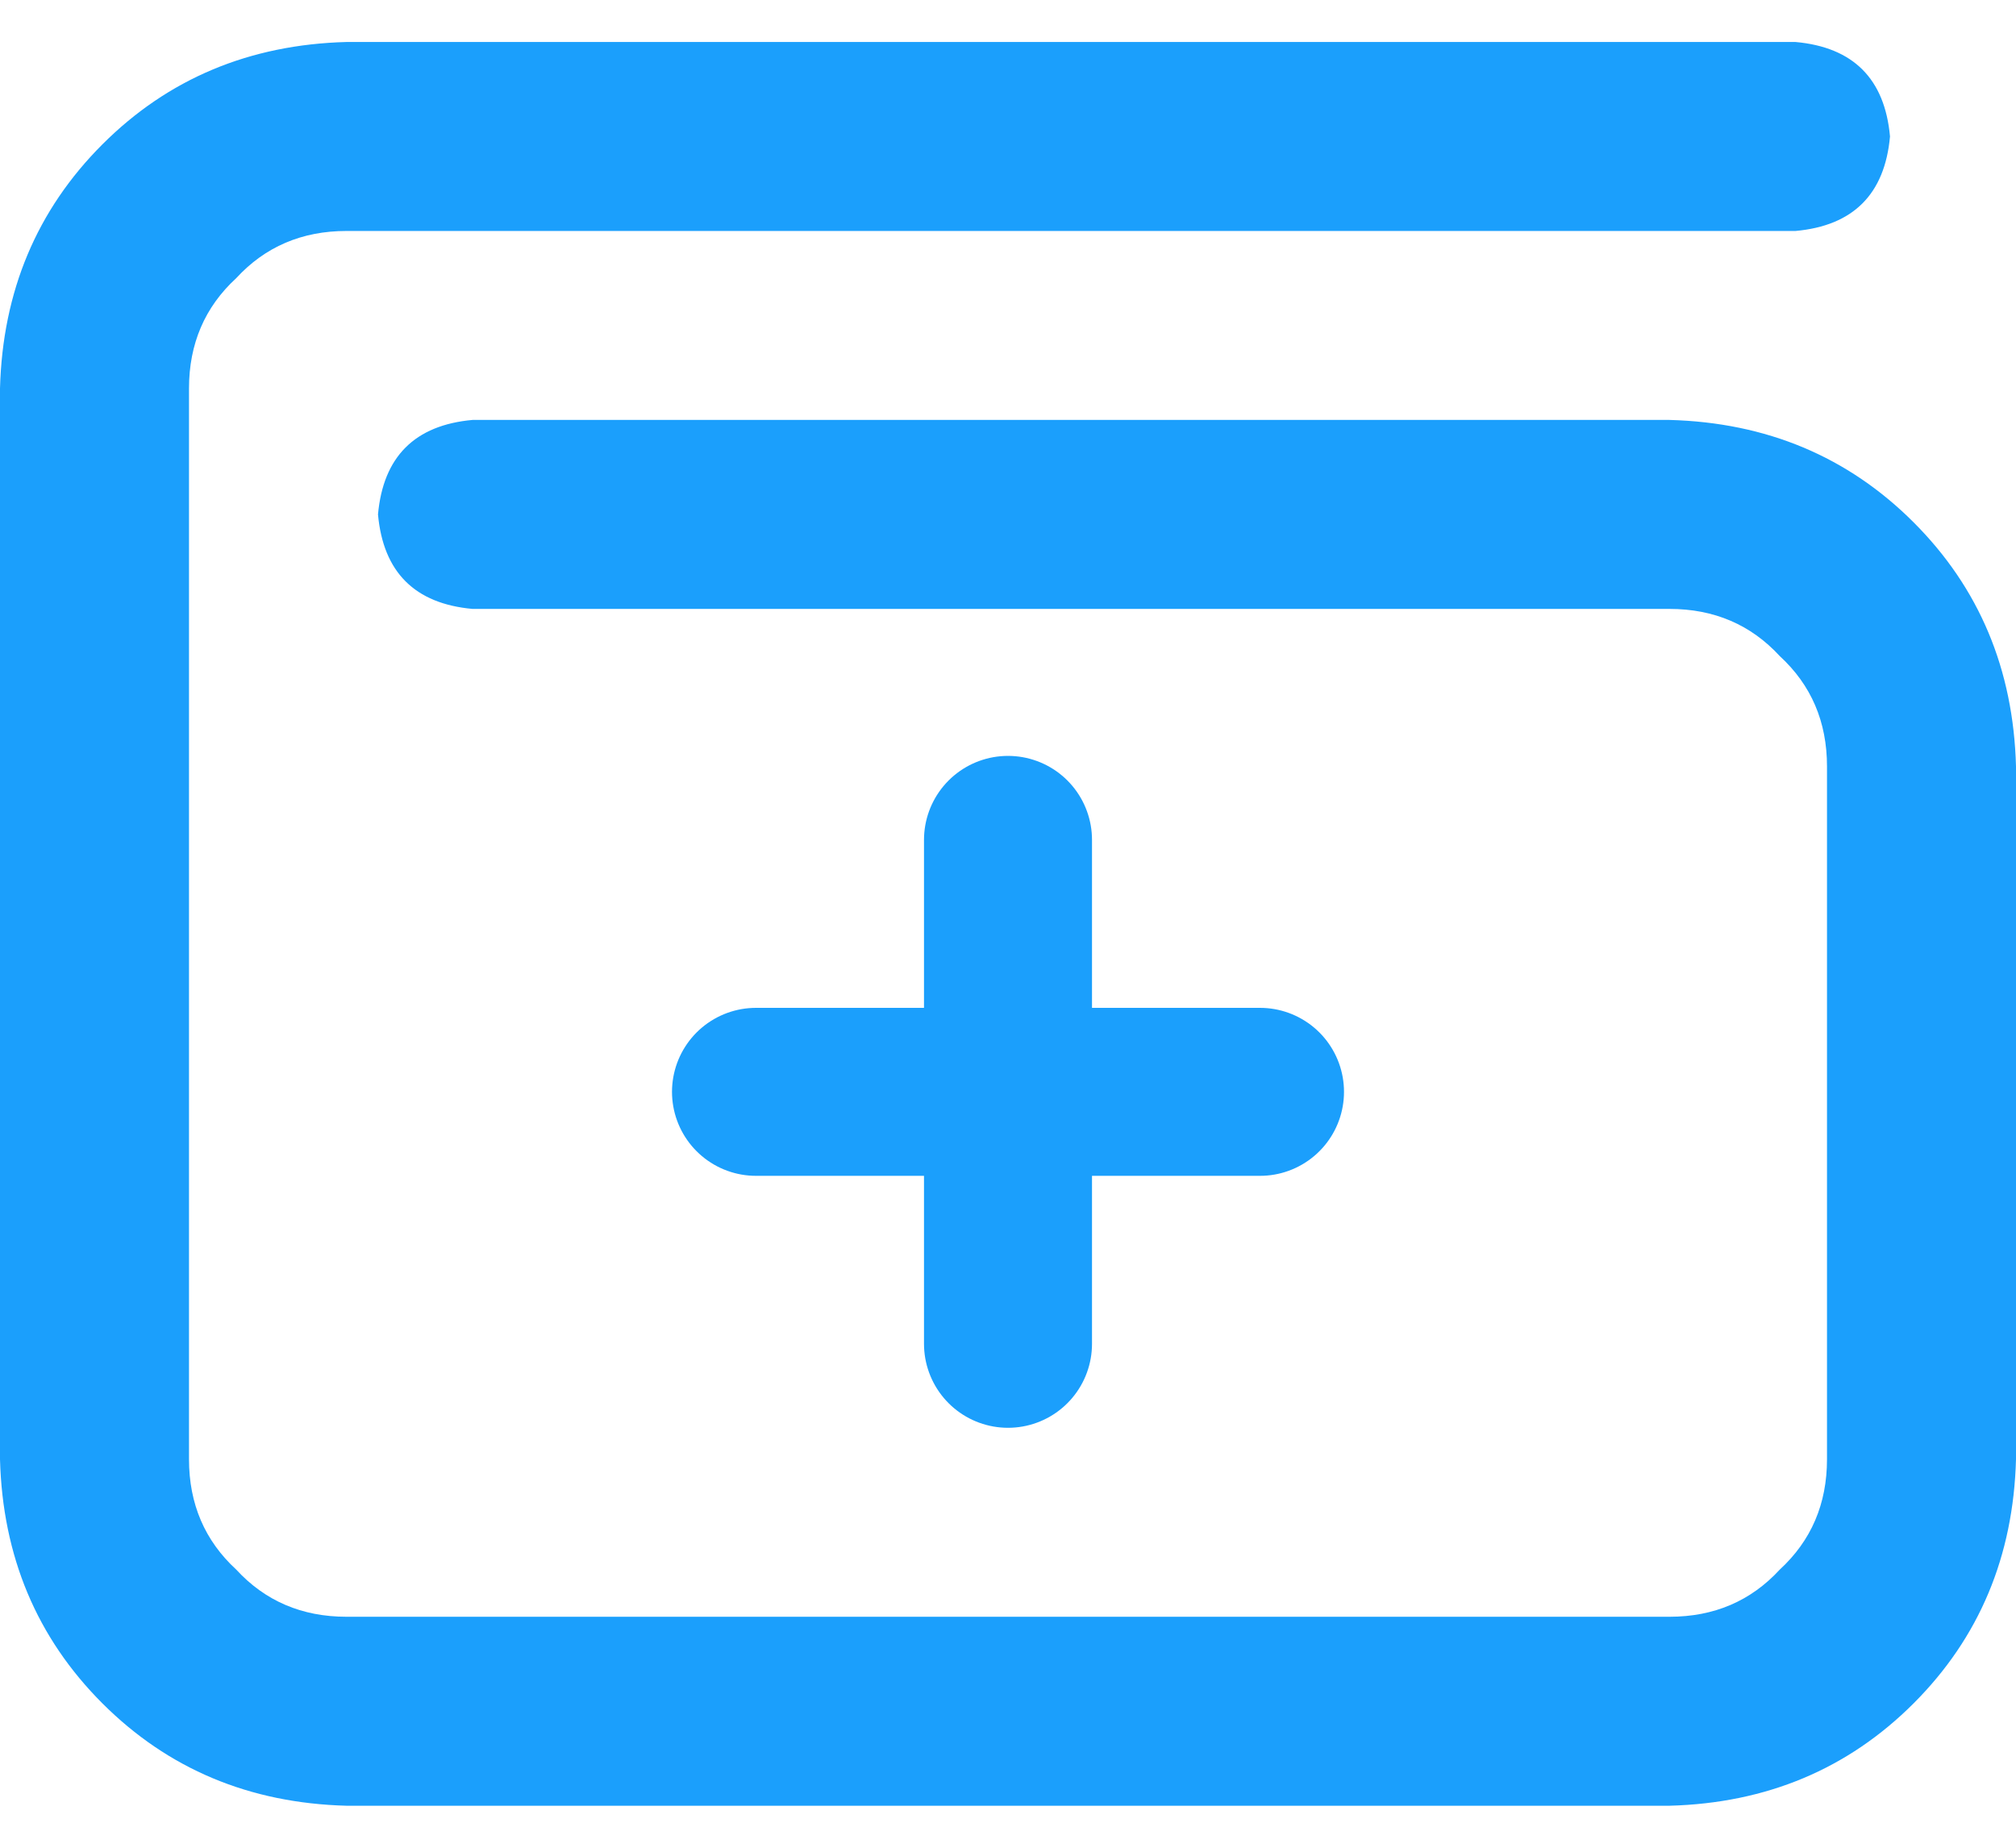
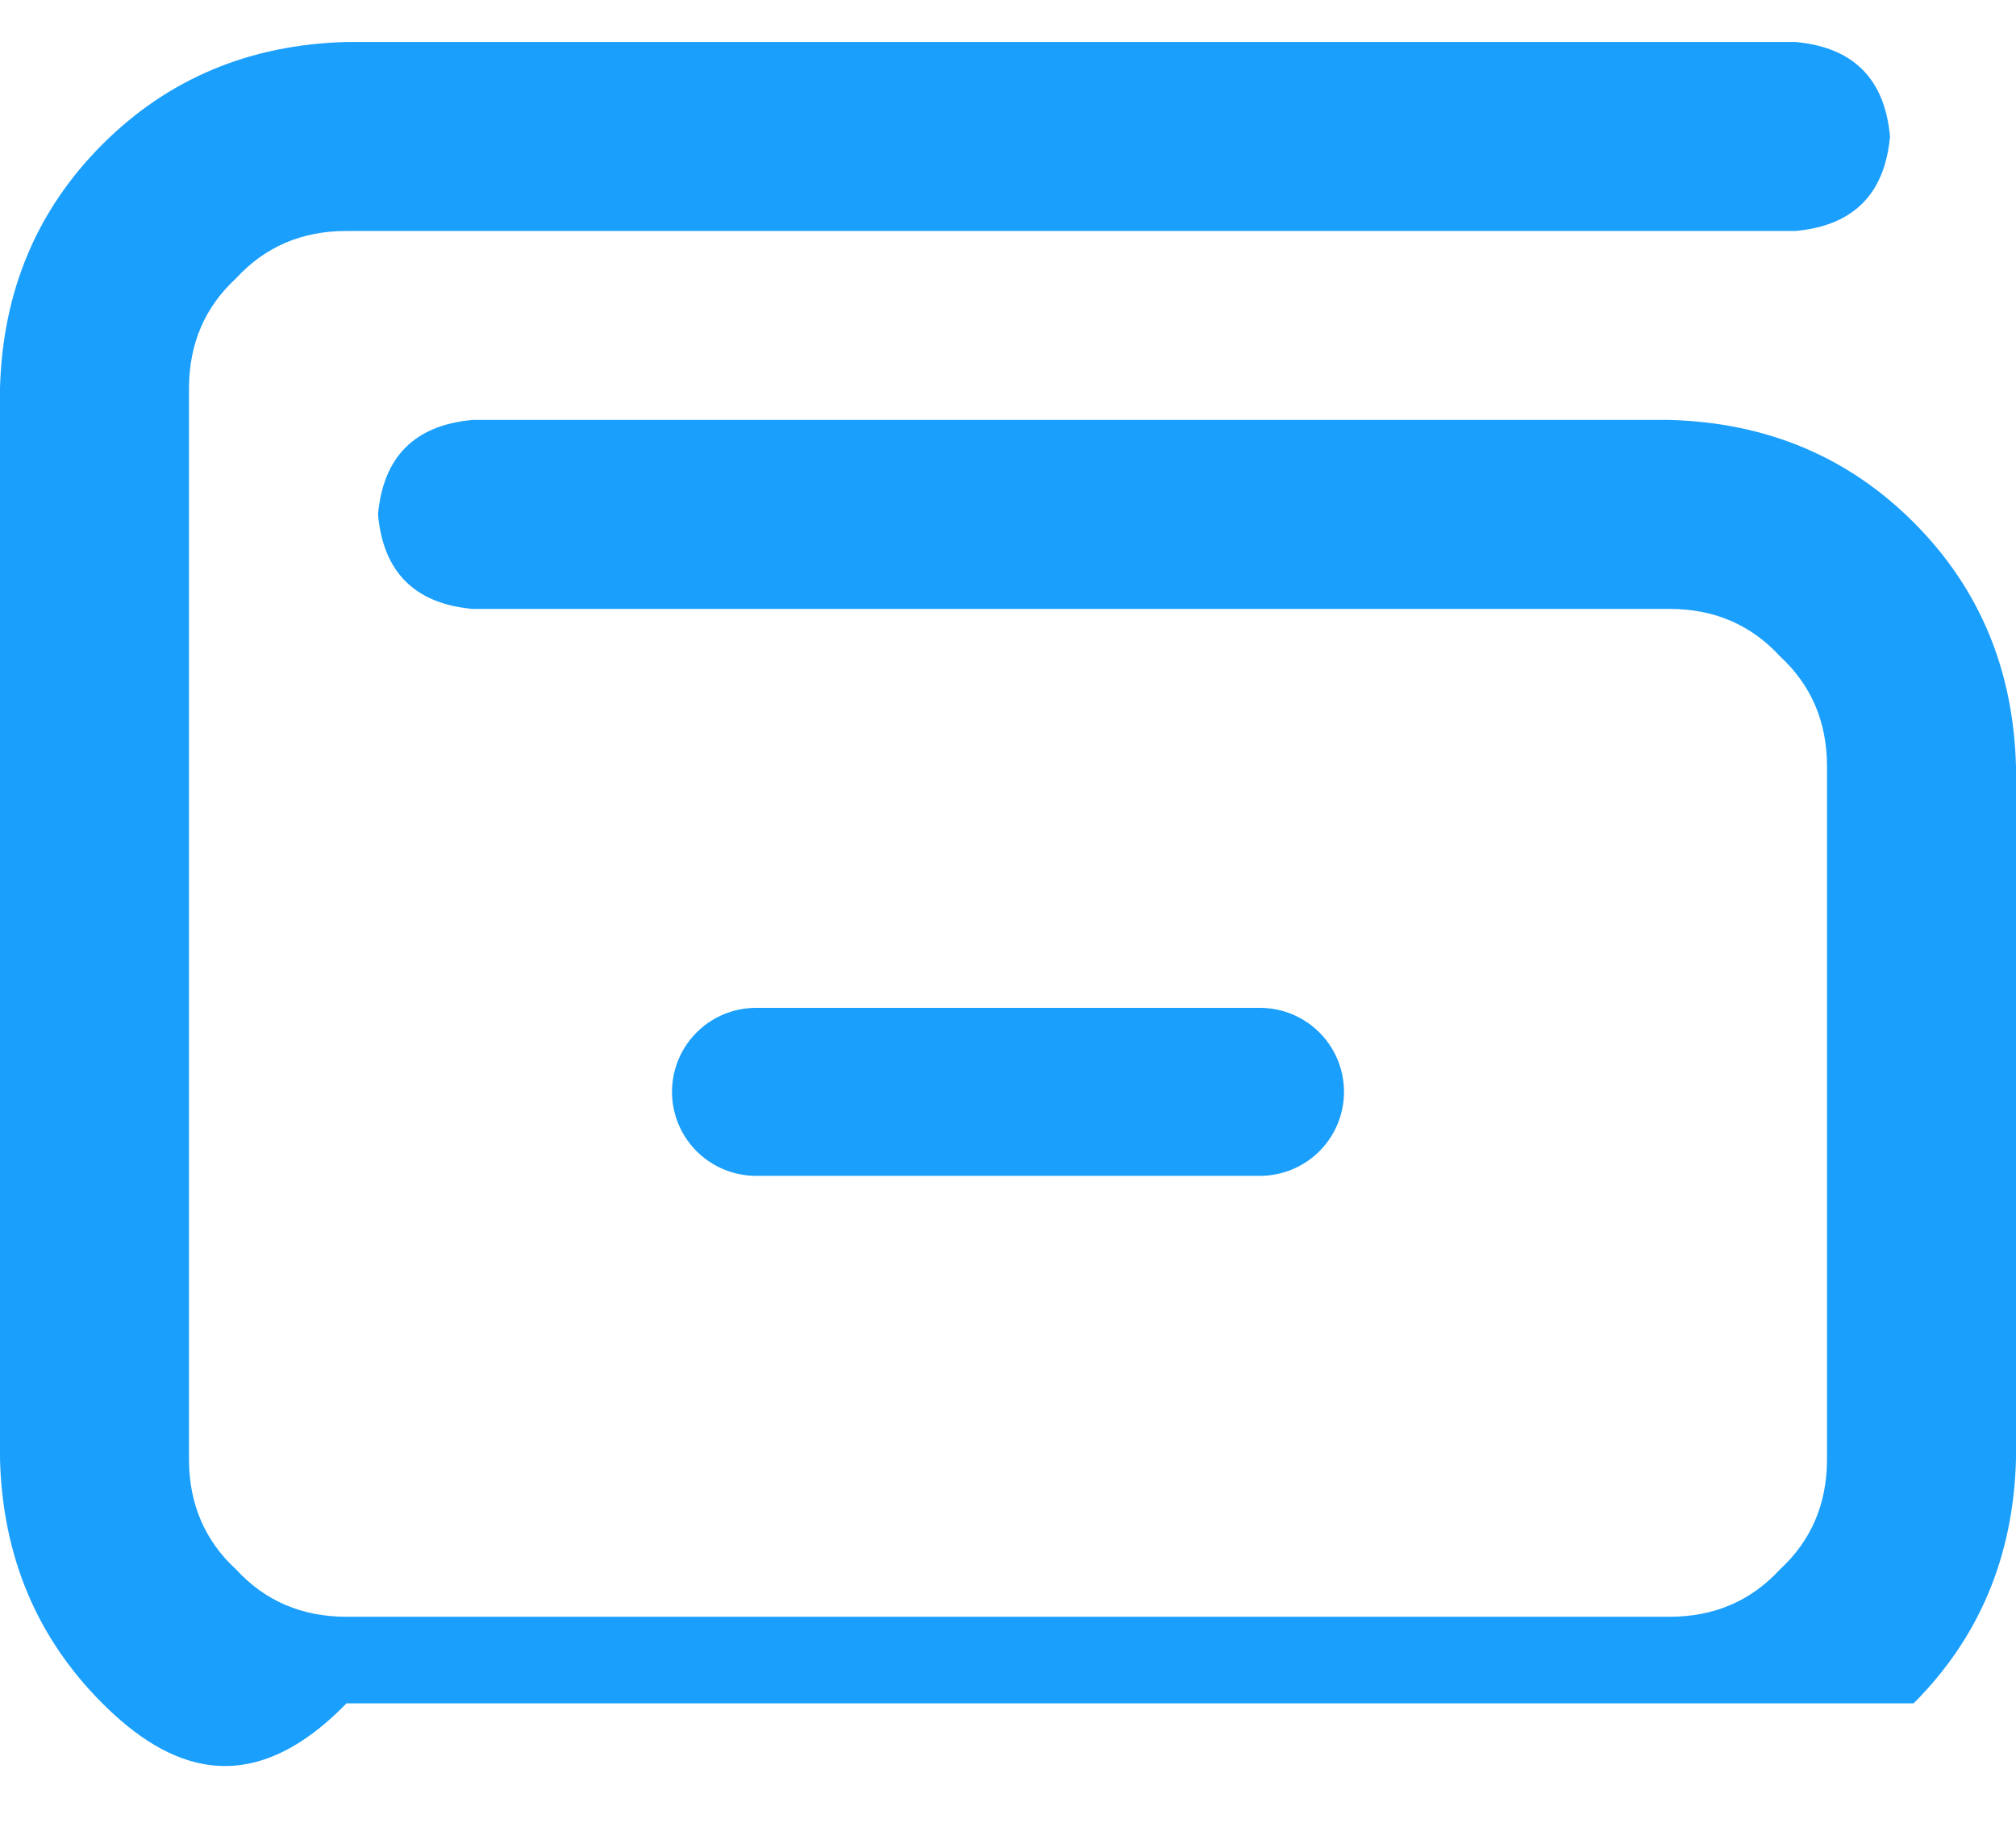
<svg xmlns="http://www.w3.org/2000/svg" width="24" height="22" viewBox="0 0 24 22" fill="none">
-   <path d="M21.375 0.5C22.062 0.562 22.438 0.938 22.5 1.625C22.438 2.312 22.062 2.688 21.375 2.75L4.125 2.75C3.594 2.75 3.156 2.938 2.812 3.312C2.438 3.656 2.25 4.094 2.25 4.625L2.25 17.375C2.25 17.906 2.438 18.344 2.812 18.688C3.156 19.062 3.594 19.25 4.125 19.25H19.875C20.406 19.25 20.844 19.062 21.188 18.688C21.562 18.344 21.75 17.906 21.75 17.375V9.125C21.75 8.594 21.562 8.156 21.188 7.812C20.844 7.438 20.406 7.25 19.875 7.25L5.625 7.25C4.938 7.188 4.562 6.812 4.5 6.125C4.562 5.438 4.938 5.062 5.625 5L19.875 5C21.031 5.031 22 5.438 22.781 6.219C23.562 7 23.969 7.969 24 9.125V17.375C23.969 18.531 23.562 19.5 22.781 20.281C22 21.062 21.031 21.469 19.875 21.5H4.125C2.969 21.469 2 21.062 1.219 20.281C0.438 19.5 0.031 18.531 0 17.375L0 4.625C0.031 3.469 0.438 2.5 1.219 1.719C2 0.938 2.969 0.531 4.125 0.5L21.375 0.5Z" fill="#1B9FFC" />
+   <path d="M21.375 0.5C22.062 0.562 22.438 0.938 22.5 1.625C22.438 2.312 22.062 2.688 21.375 2.75L4.125 2.75C3.594 2.75 3.156 2.938 2.812 3.312C2.438 3.656 2.25 4.094 2.25 4.625L2.25 17.375C2.25 17.906 2.438 18.344 2.812 18.688C3.156 19.062 3.594 19.25 4.125 19.25H19.875C20.406 19.25 20.844 19.062 21.188 18.688C21.562 18.344 21.75 17.906 21.75 17.375V9.125C21.75 8.594 21.562 8.156 21.188 7.812C20.844 7.438 20.406 7.25 19.875 7.25L5.625 7.25C4.938 7.188 4.562 6.812 4.5 6.125C4.562 5.438 4.938 5.062 5.625 5L19.875 5C21.031 5.031 22 5.438 22.781 6.219C23.562 7 23.969 7.969 24 9.125V17.375C23.969 18.531 23.562 19.5 22.781 20.281H4.125C2.969 21.469 2 21.062 1.219 20.281C0.438 19.5 0.031 18.531 0 17.375L0 4.625C0.031 3.469 0.438 2.5 1.219 1.719C2 0.938 2.969 0.531 4.125 0.5L21.375 0.5Z" fill="#1B9FFC" />
  <path d="M15 13L9 13" stroke="#1B9FFC" stroke-width="2" stroke-linecap="round" />
-   <path d="M12 16L12 10" stroke="#1B9FFC" stroke-width="2" stroke-linecap="round" />
</svg>